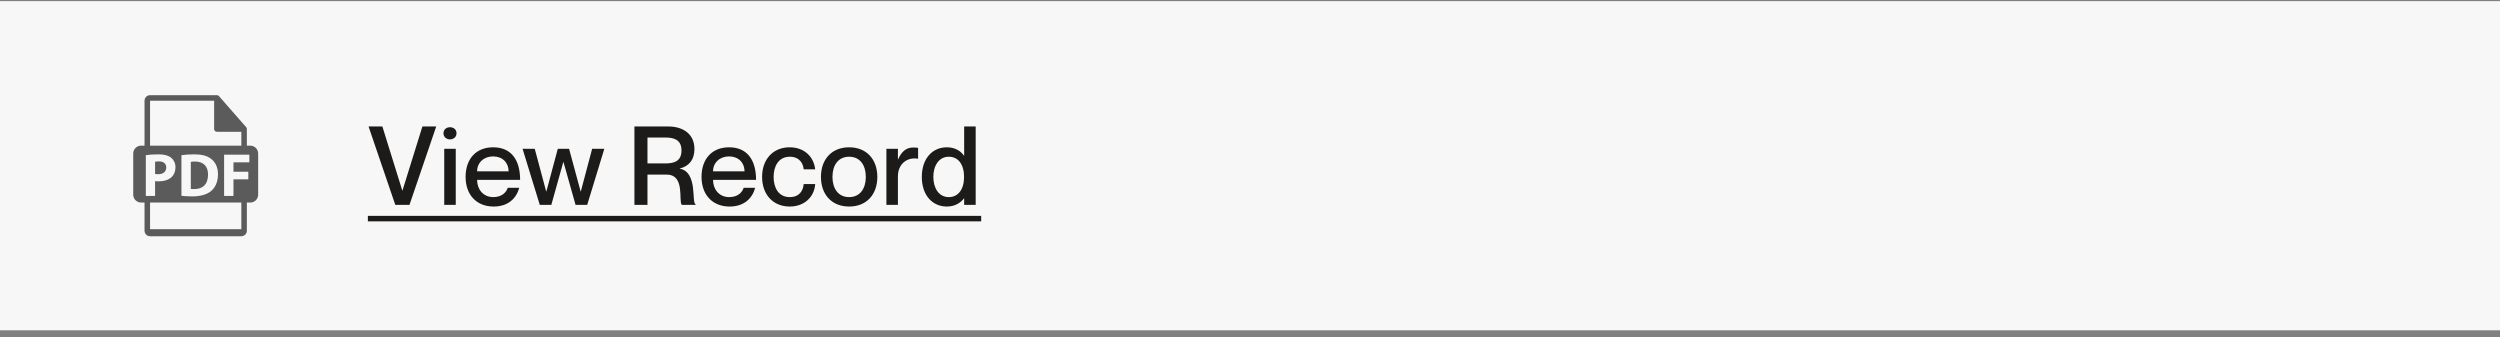
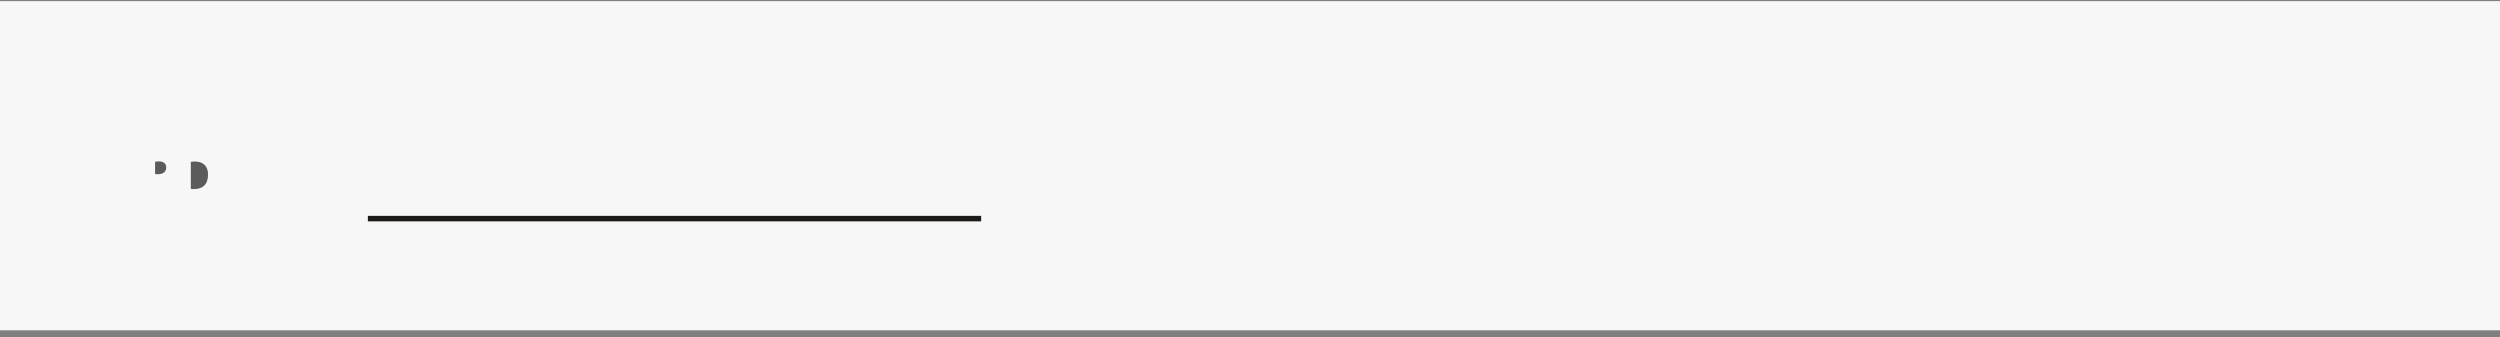
<svg xmlns="http://www.w3.org/2000/svg" width="319" height="43" viewBox="0 0 319 43" fill="none">
  <rect x="0" y="0" width="319" height="43" fill="#808080" stroke="none" />
  <rect width="319" height="42" transform="translate(0 0.145)" fill="#F7F7F7" />
  <path d="M21.212 21.368C21.212 20.883 20.875 20.594 20.281 20.594C20.039 20.594 19.875 20.617 19.789 20.64V22.197C19.891 22.22 20.016 22.228 20.188 22.228C20.821 22.228 21.212 21.907 21.212 21.368ZM24.888 20.609C24.622 20.609 24.45 20.633 24.348 20.656V24.105C24.45 24.128 24.614 24.128 24.763 24.128C25.842 24.136 26.546 23.542 26.546 22.283C26.554 21.188 25.912 20.609 24.888 20.609Z" fill="#5B5B5B" />
-   <path d="M31.932 18.583H31.5V16.498C31.5 16.484 31.498 16.471 31.496 16.458C31.497 16.374 31.467 16.293 31.413 16.229L27.942 12.265L27.939 12.263C27.895 12.215 27.839 12.18 27.777 12.162L27.758 12.155C27.731 12.149 27.704 12.145 27.677 12.145H19.147C18.757 12.145 18.441 12.462 18.441 12.851V18.583H18.009C17.451 18.583 17 19.035 17 19.592V24.839C17 25.395 17.452 25.847 18.009 25.847H18.441V29.439C18.441 29.828 18.757 30.145 19.147 30.145H30.794C31.183 30.145 31.5 29.828 31.5 29.439V25.847H31.932C32.49 25.847 32.941 25.395 32.941 24.839V19.592C32.941 19.035 32.489 18.583 31.932 18.583ZM19.147 12.851H27.323V16.462C27.323 16.658 27.482 16.815 27.677 16.815H30.795V18.583H19.147V12.851ZM27.813 22.243C27.813 23.252 27.445 23.948 26.936 24.378C26.381 24.839 25.537 25.059 24.504 25.059C23.887 25.059 23.449 25.019 23.151 24.981V19.804C23.589 19.734 24.16 19.695 24.763 19.695C25.763 19.695 26.412 19.875 26.921 20.258C27.468 20.664 27.813 21.313 27.813 22.243ZM18.608 25.004V19.804C18.975 19.741 19.491 19.695 20.218 19.695C20.953 19.695 21.477 19.836 21.829 20.117C22.165 20.383 22.391 20.821 22.391 21.337C22.391 21.853 22.22 22.291 21.907 22.588C21.5 22.971 20.898 23.143 20.194 23.143C20.038 23.143 19.897 23.136 19.788 23.119V25.004H18.608ZM30.794 29.248H19.147V25.847H30.794V29.248ZM31.817 20.711H29.791V21.916H31.684V22.886H29.791V25.004H28.596V19.734H31.817V20.711Z" fill="#5B5B5B" />
-   <path d="M47.025 16.135H48.789L51.337 24.325H51.351L53.899 16.135H55.663L52.247 26.145H50.441L47.025 16.135ZM57.412 17.787C57.006 17.787 56.586 17.507 56.586 17.003C56.586 16.499 57.006 16.233 57.412 16.233C57.846 16.233 58.252 16.499 58.252 17.003C58.252 17.507 57.846 17.787 57.412 17.787ZM56.684 18.991H58.154V26.145H56.684V18.991ZM62.952 25.151C64.17 25.151 64.66 24.395 64.786 23.961H66.256C65.892 25.319 64.828 26.355 62.994 26.355C60.768 26.355 59.41 24.815 59.41 22.575C59.41 20.251 60.768 18.795 62.924 18.795C65.234 18.795 66.368 20.405 66.368 22.953H60.88C60.88 24.157 61.65 25.151 62.952 25.151ZM62.924 19.957C61.734 19.957 60.88 20.755 60.88 21.861H64.898C64.898 20.755 64.114 19.957 62.924 19.957ZM66.68 18.991H68.234L69.69 24.423H69.718L71.174 18.991H72.616L74.086 24.423H74.114L75.556 18.991H77.11L74.926 26.145H73.442L71.902 20.685H71.874L70.348 26.145H68.878L66.68 18.991ZM80.952 26.145V16.135H85.222C87.28 16.135 88.61 17.185 88.61 19.005C88.61 20.405 87.896 21.217 86.748 21.497V21.525C89.058 21.959 88.218 25.879 88.75 26.047V26.145H87C86.538 25.725 87.476 22.281 85.068 22.281H82.618V26.145H80.952ZM82.618 17.549V20.853H84.872C85.894 20.853 86.958 20.657 86.958 19.201C86.958 17.759 85.894 17.549 84.872 17.549H82.618ZM93.057 25.151C94.275 25.151 94.765 24.395 94.891 23.961H96.361C95.997 25.319 94.933 26.355 93.099 26.355C90.873 26.355 89.515 24.815 89.515 22.575C89.515 20.251 90.873 18.795 93.029 18.795C95.339 18.795 96.473 20.405 96.473 22.953H90.985C90.985 24.157 91.755 25.151 93.057 25.151ZM93.029 19.957C91.839 19.957 90.985 20.755 90.985 21.861H95.003C95.003 20.755 94.219 19.957 93.029 19.957ZM102.549 21.609C102.493 20.881 102.031 19.999 100.771 19.999C99.329 19.999 98.713 21.231 98.713 22.575C98.713 23.919 99.315 25.151 100.771 25.151C102.031 25.151 102.493 24.283 102.549 23.485H104.019C103.907 25.137 102.633 26.355 100.771 26.355C98.629 26.355 97.243 24.815 97.243 22.575C97.243 20.335 98.629 18.795 100.757 18.795C102.619 18.795 103.837 19.985 104.019 21.609H102.549ZM108.35 26.355C106.11 26.355 104.752 24.801 104.752 22.575C104.752 20.349 106.11 18.795 108.35 18.795C110.59 18.795 111.948 20.349 111.948 22.575C111.948 24.801 110.59 26.355 108.35 26.355ZM108.35 25.151C109.75 25.151 110.478 24.045 110.478 22.575C110.478 21.091 109.75 19.999 108.35 19.999C106.95 19.999 106.222 21.091 106.222 22.575C106.222 24.045 106.95 25.151 108.35 25.151ZM116.506 18.823C116.758 18.823 116.94 18.837 117.15 18.865V20.251H117.122C115.708 20.013 114.574 20.965 114.574 22.491V26.145H113.104V18.991H114.574V20.335H114.602C114.98 19.439 115.568 18.823 116.506 18.823ZM123.028 16.135H124.498V26.145H123.028V25.319H123C122.622 25.809 121.922 26.355 120.816 26.355C118.982 26.355 117.624 24.927 117.624 22.575C117.624 20.223 118.982 18.795 120.816 18.795C121.922 18.795 122.622 19.313 123 19.859H123.028V16.135ZM121.068 25.151C122.272 25.151 123.014 24.157 123.014 22.575C123.014 20.979 122.272 19.999 121.068 19.999C119.78 19.999 119.094 21.175 119.094 22.575C119.094 23.975 119.78 25.151 121.068 25.151Z" fill="#1C1B1A" />
  <path d="M46.941 27.545H125.198V28.245H46.941V27.545Z" fill="#1C1B1A" />
</svg>